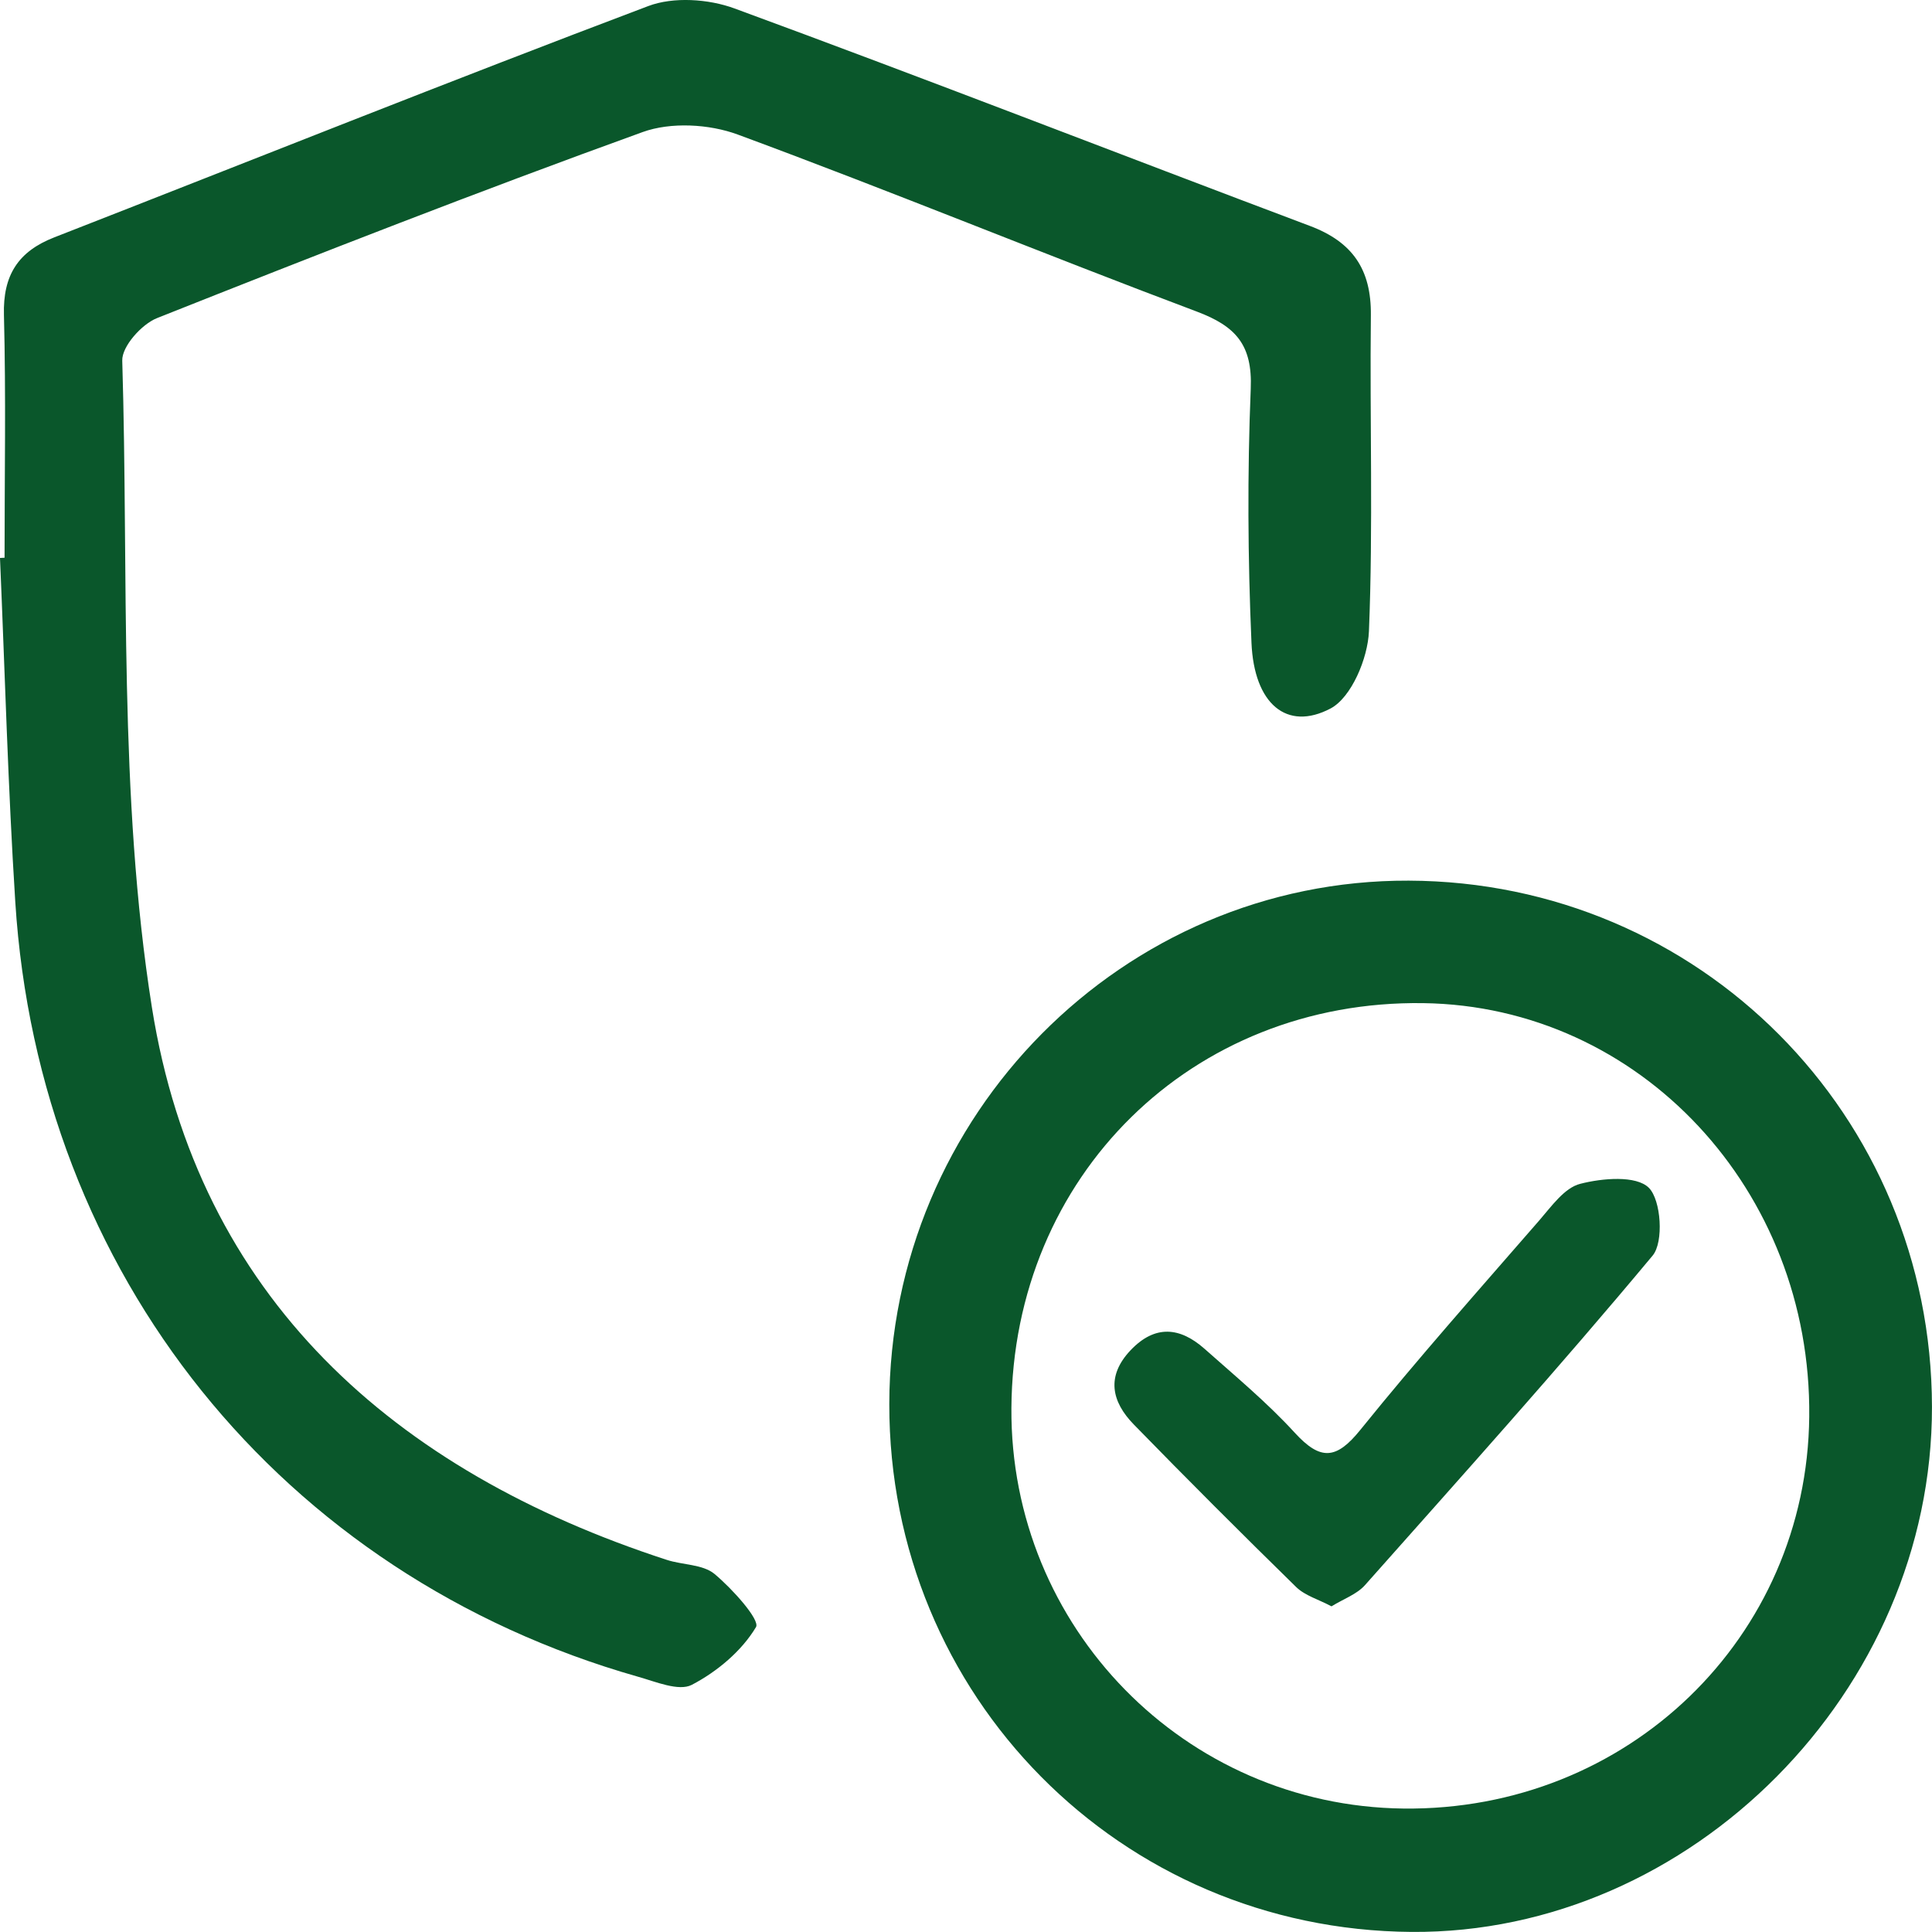
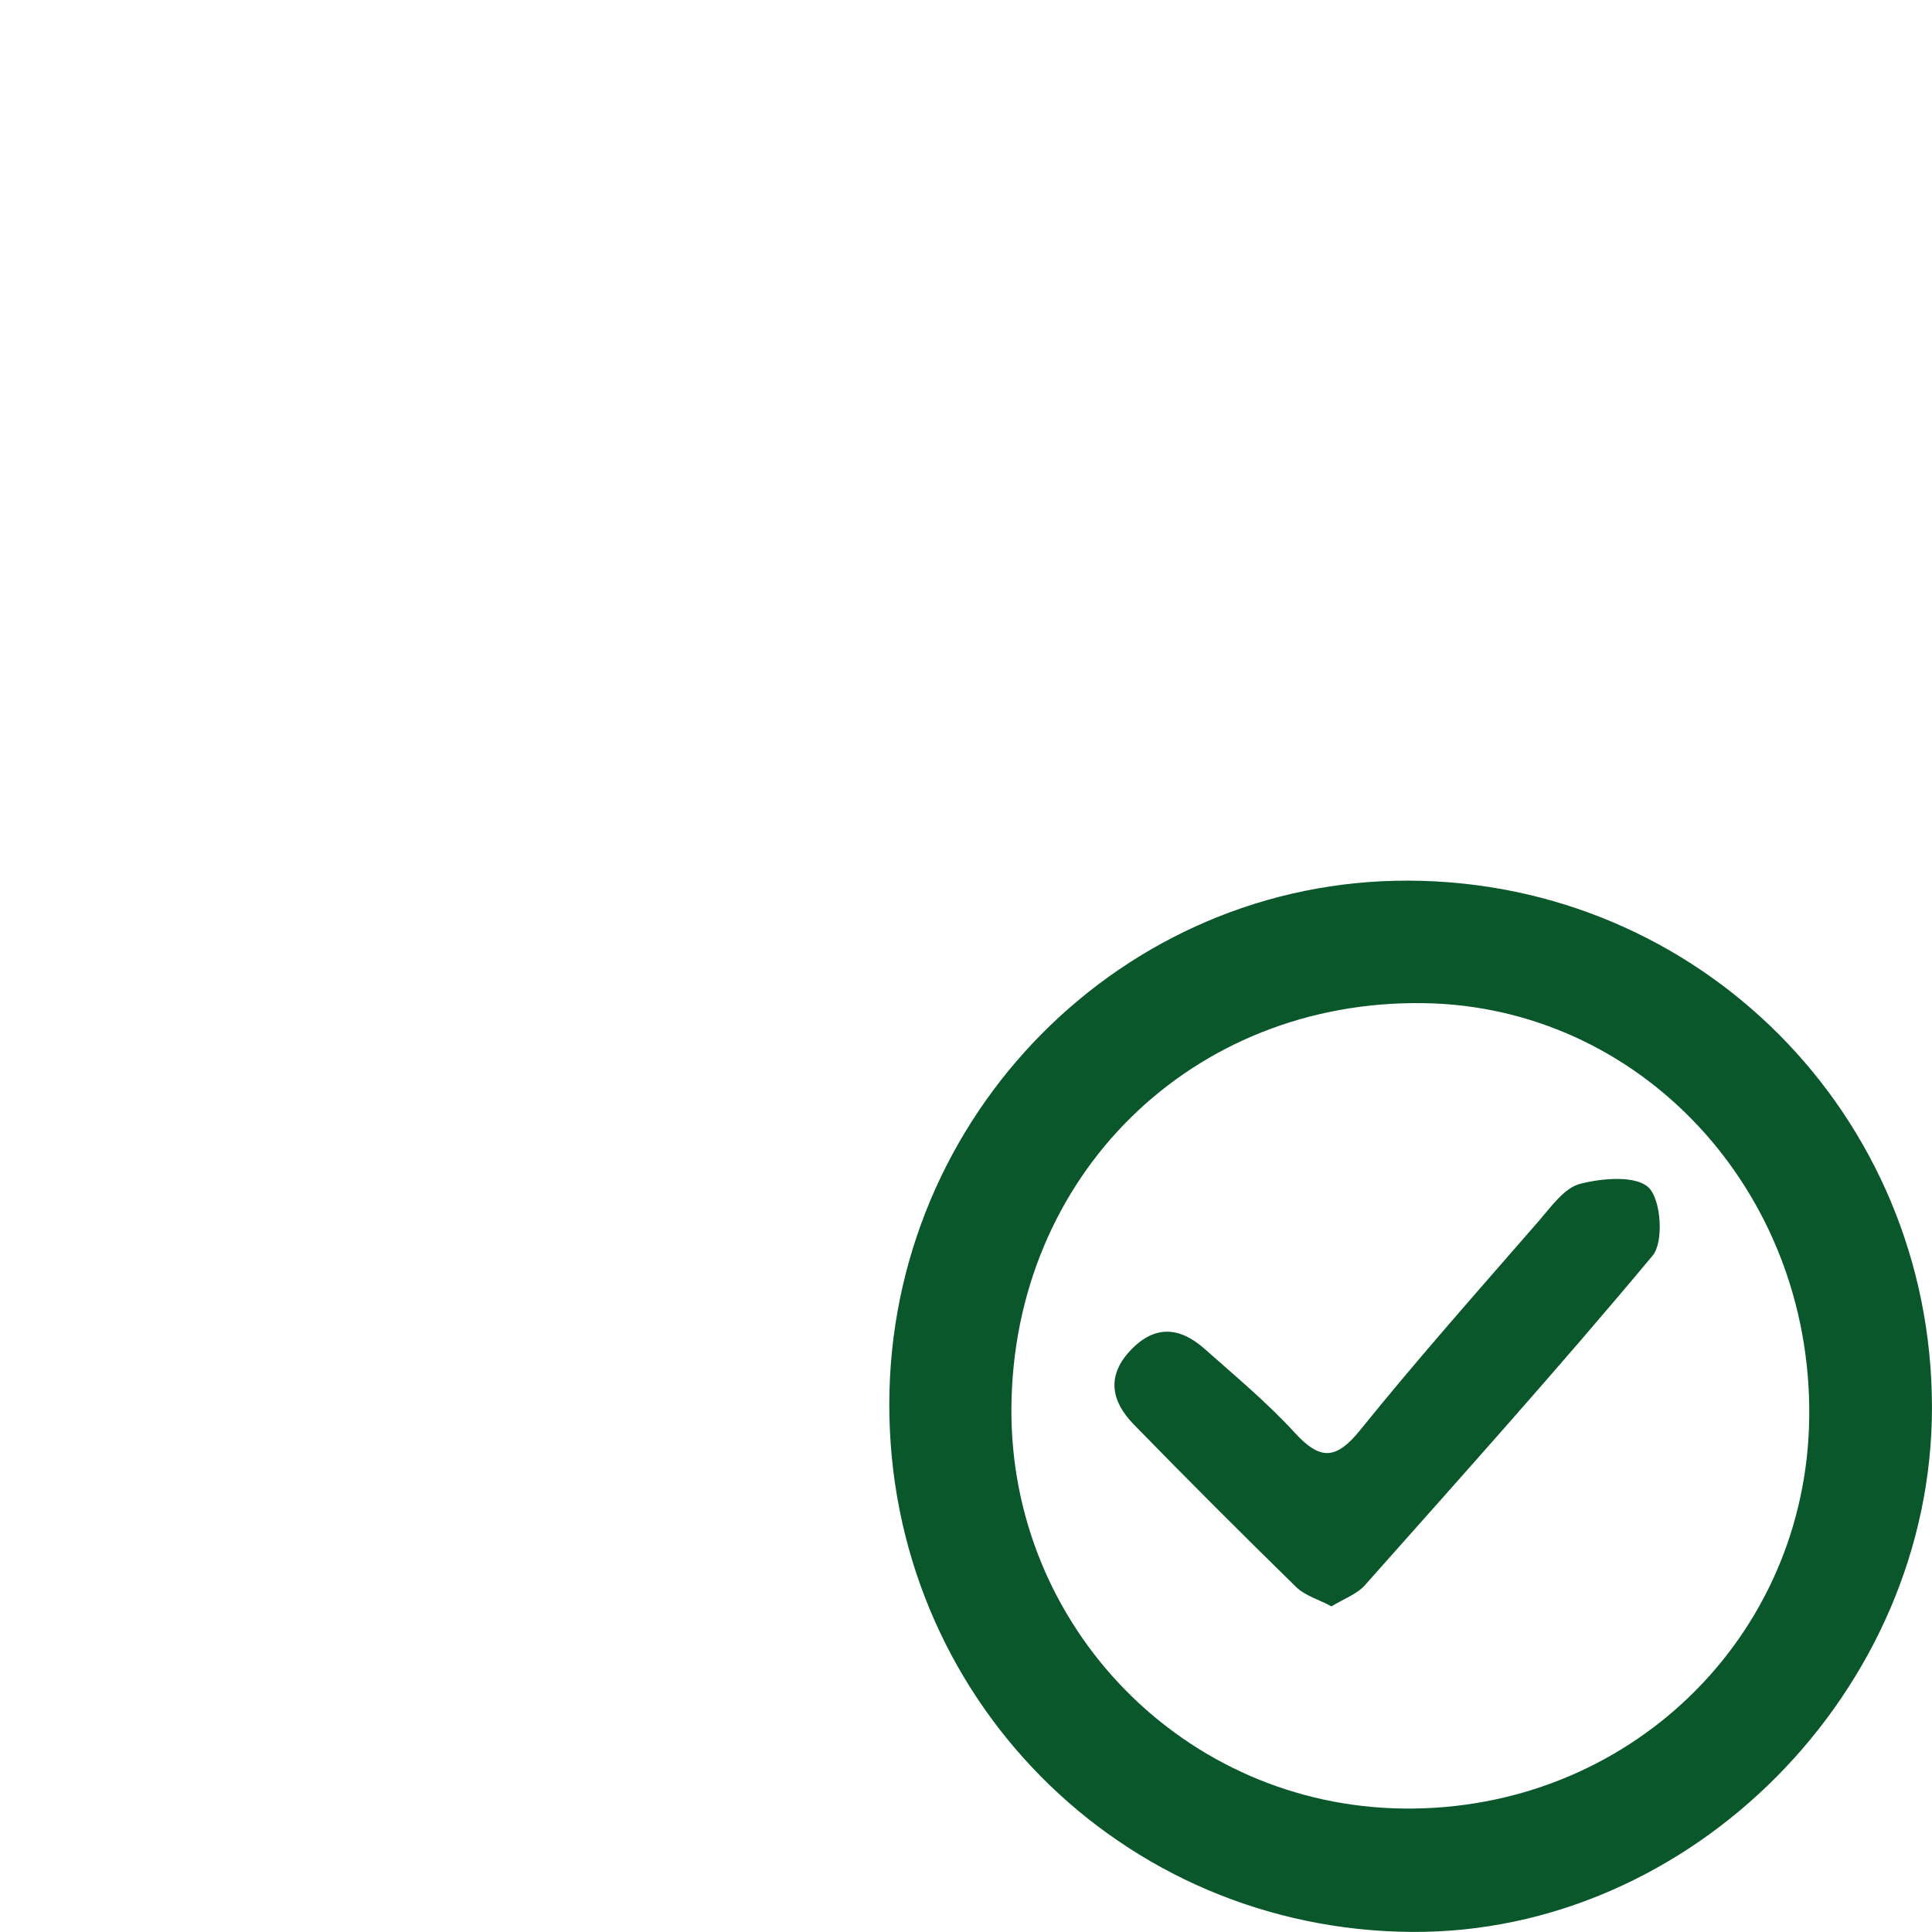
<svg xmlns="http://www.w3.org/2000/svg" width="50" height="50" viewBox="0 0 50 50" fill="none">
-   <path d="M0.118 14.434C0.118 12.34 0.156 10.246 0.102 8.152C0.073 7.121 0.472 6.507 1.402 6.144C6.525 4.144 11.629 2.101 16.774 0.158C17.427 -0.09 18.338 -0.029 19.01 0.219C23.99 2.049 28.931 3.976 33.898 5.846C35.001 6.26 35.491 6.97 35.478 8.158C35.447 10.885 35.539 13.615 35.428 16.338C35.399 17.038 34.975 18.05 34.434 18.336C33.299 18.933 32.455 18.214 32.388 16.634C32.293 14.447 32.28 12.25 32.369 10.063C32.417 8.926 31.983 8.444 30.977 8.065C27.004 6.572 23.076 4.953 19.093 3.482C18.354 3.209 17.36 3.154 16.631 3.418C12.412 4.943 8.236 6.575 4.065 8.232C3.667 8.389 3.151 8.967 3.164 9.334C3.332 14.919 3.062 20.587 3.931 26.07C5.123 33.579 10.198 38.072 17.252 40.368C17.663 40.503 18.182 40.481 18.488 40.731C18.95 41.114 19.676 41.923 19.565 42.109C19.195 42.729 18.558 43.262 17.905 43.603C17.567 43.779 16.971 43.522 16.513 43.394C7.28 40.767 1.004 32.978 0.395 23.334C0.207 20.372 0.127 17.405 0 14.44C0.038 14.44 0.08 14.437 0.118 14.434Z" fill="#0A572B" />
  <path d="M36.456 22.791C43.978 22.817 49.99 28.858 49.999 36.409C50.012 43.751 43.765 50.052 36.529 49.998C28.991 49.943 23.005 43.889 23.015 36.338C23.024 28.855 29.065 22.765 36.456 22.791ZM26.175 36.438C26.137 42.113 30.661 46.738 36.319 46.805C42.121 46.873 46.766 42.386 46.823 36.663C46.884 30.801 42.439 26.038 36.832 25.961C30.843 25.878 26.216 30.429 26.175 36.441V36.438Z" fill="#0A572B" />
  <path d="M34.455 41.57C34.124 41.393 33.777 41.297 33.547 41.075C32.13 39.688 30.725 38.284 29.342 36.865C28.769 36.277 28.619 35.618 29.262 34.941C29.896 34.276 30.54 34.347 31.171 34.905C31.967 35.612 32.792 36.296 33.509 37.08C34.175 37.806 34.583 37.777 35.207 37.003C36.698 35.156 38.275 33.38 39.833 31.588C40.149 31.225 40.486 30.74 40.897 30.637C41.471 30.489 42.344 30.415 42.672 30.74C42.99 31.058 43.061 32.143 42.771 32.493C40.353 35.394 37.829 38.204 35.322 41.027C35.112 41.261 34.771 41.38 34.462 41.57H34.455Z" fill="#0A572B" />
</svg>